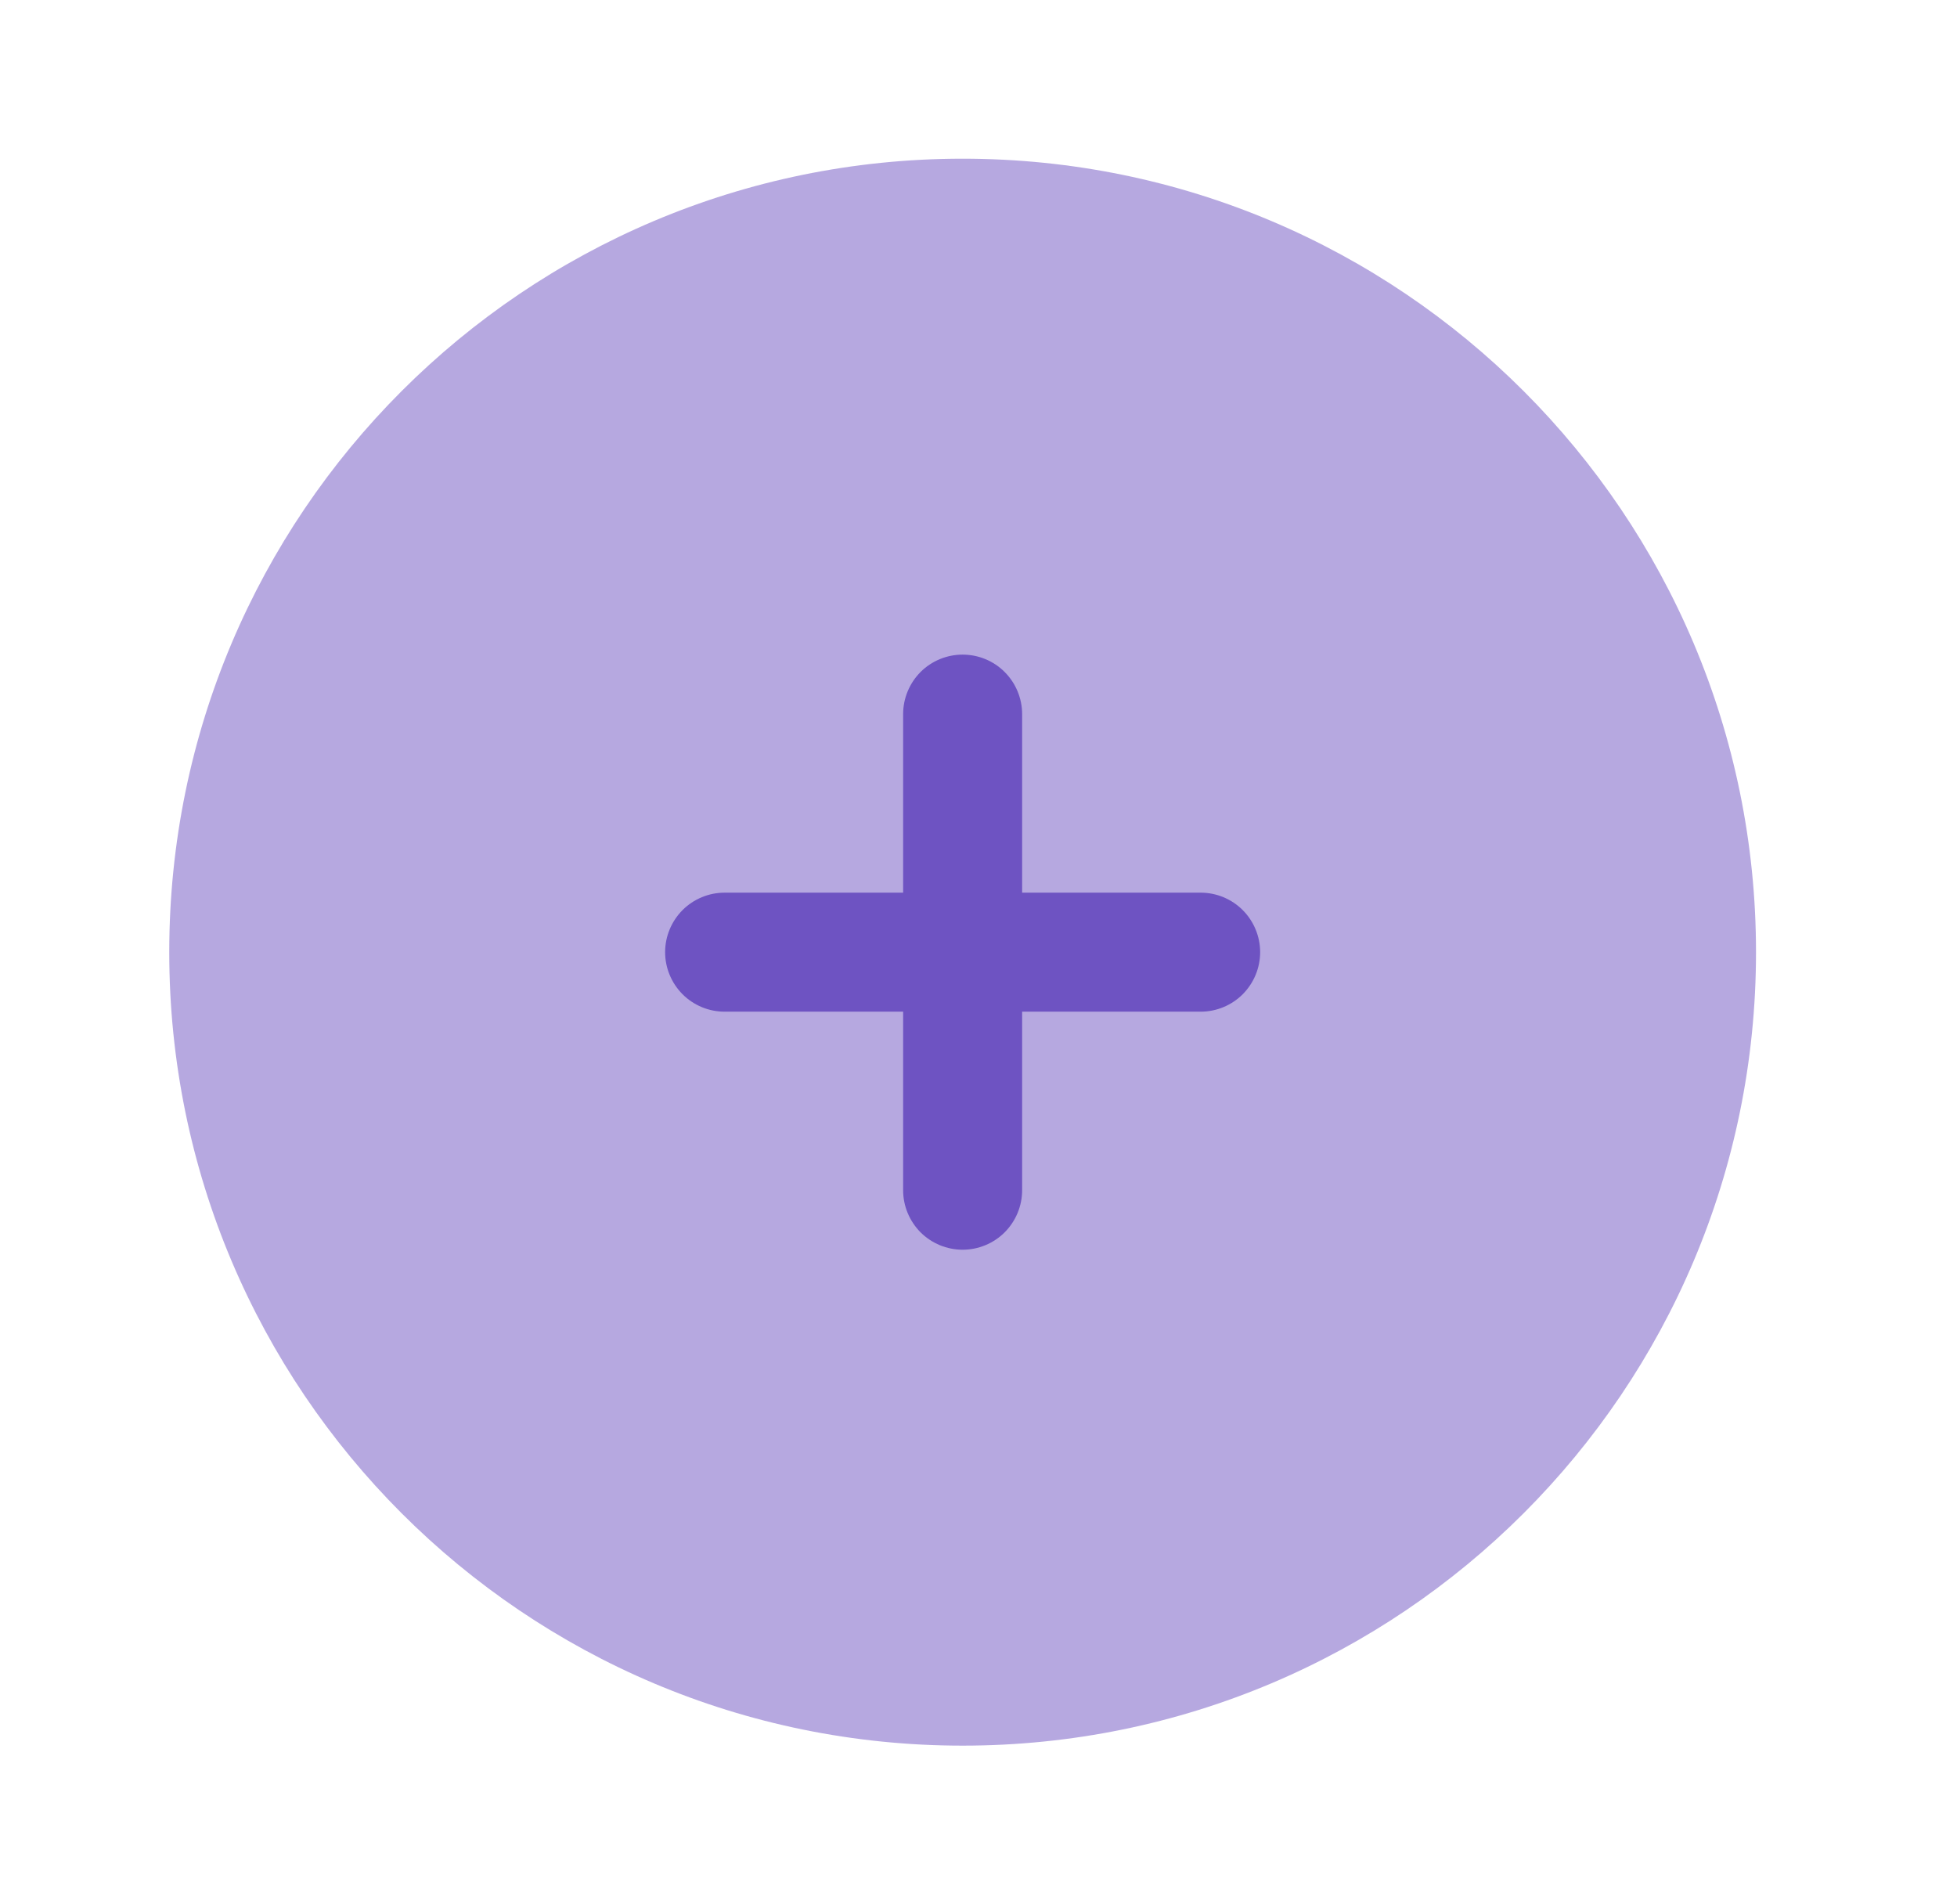
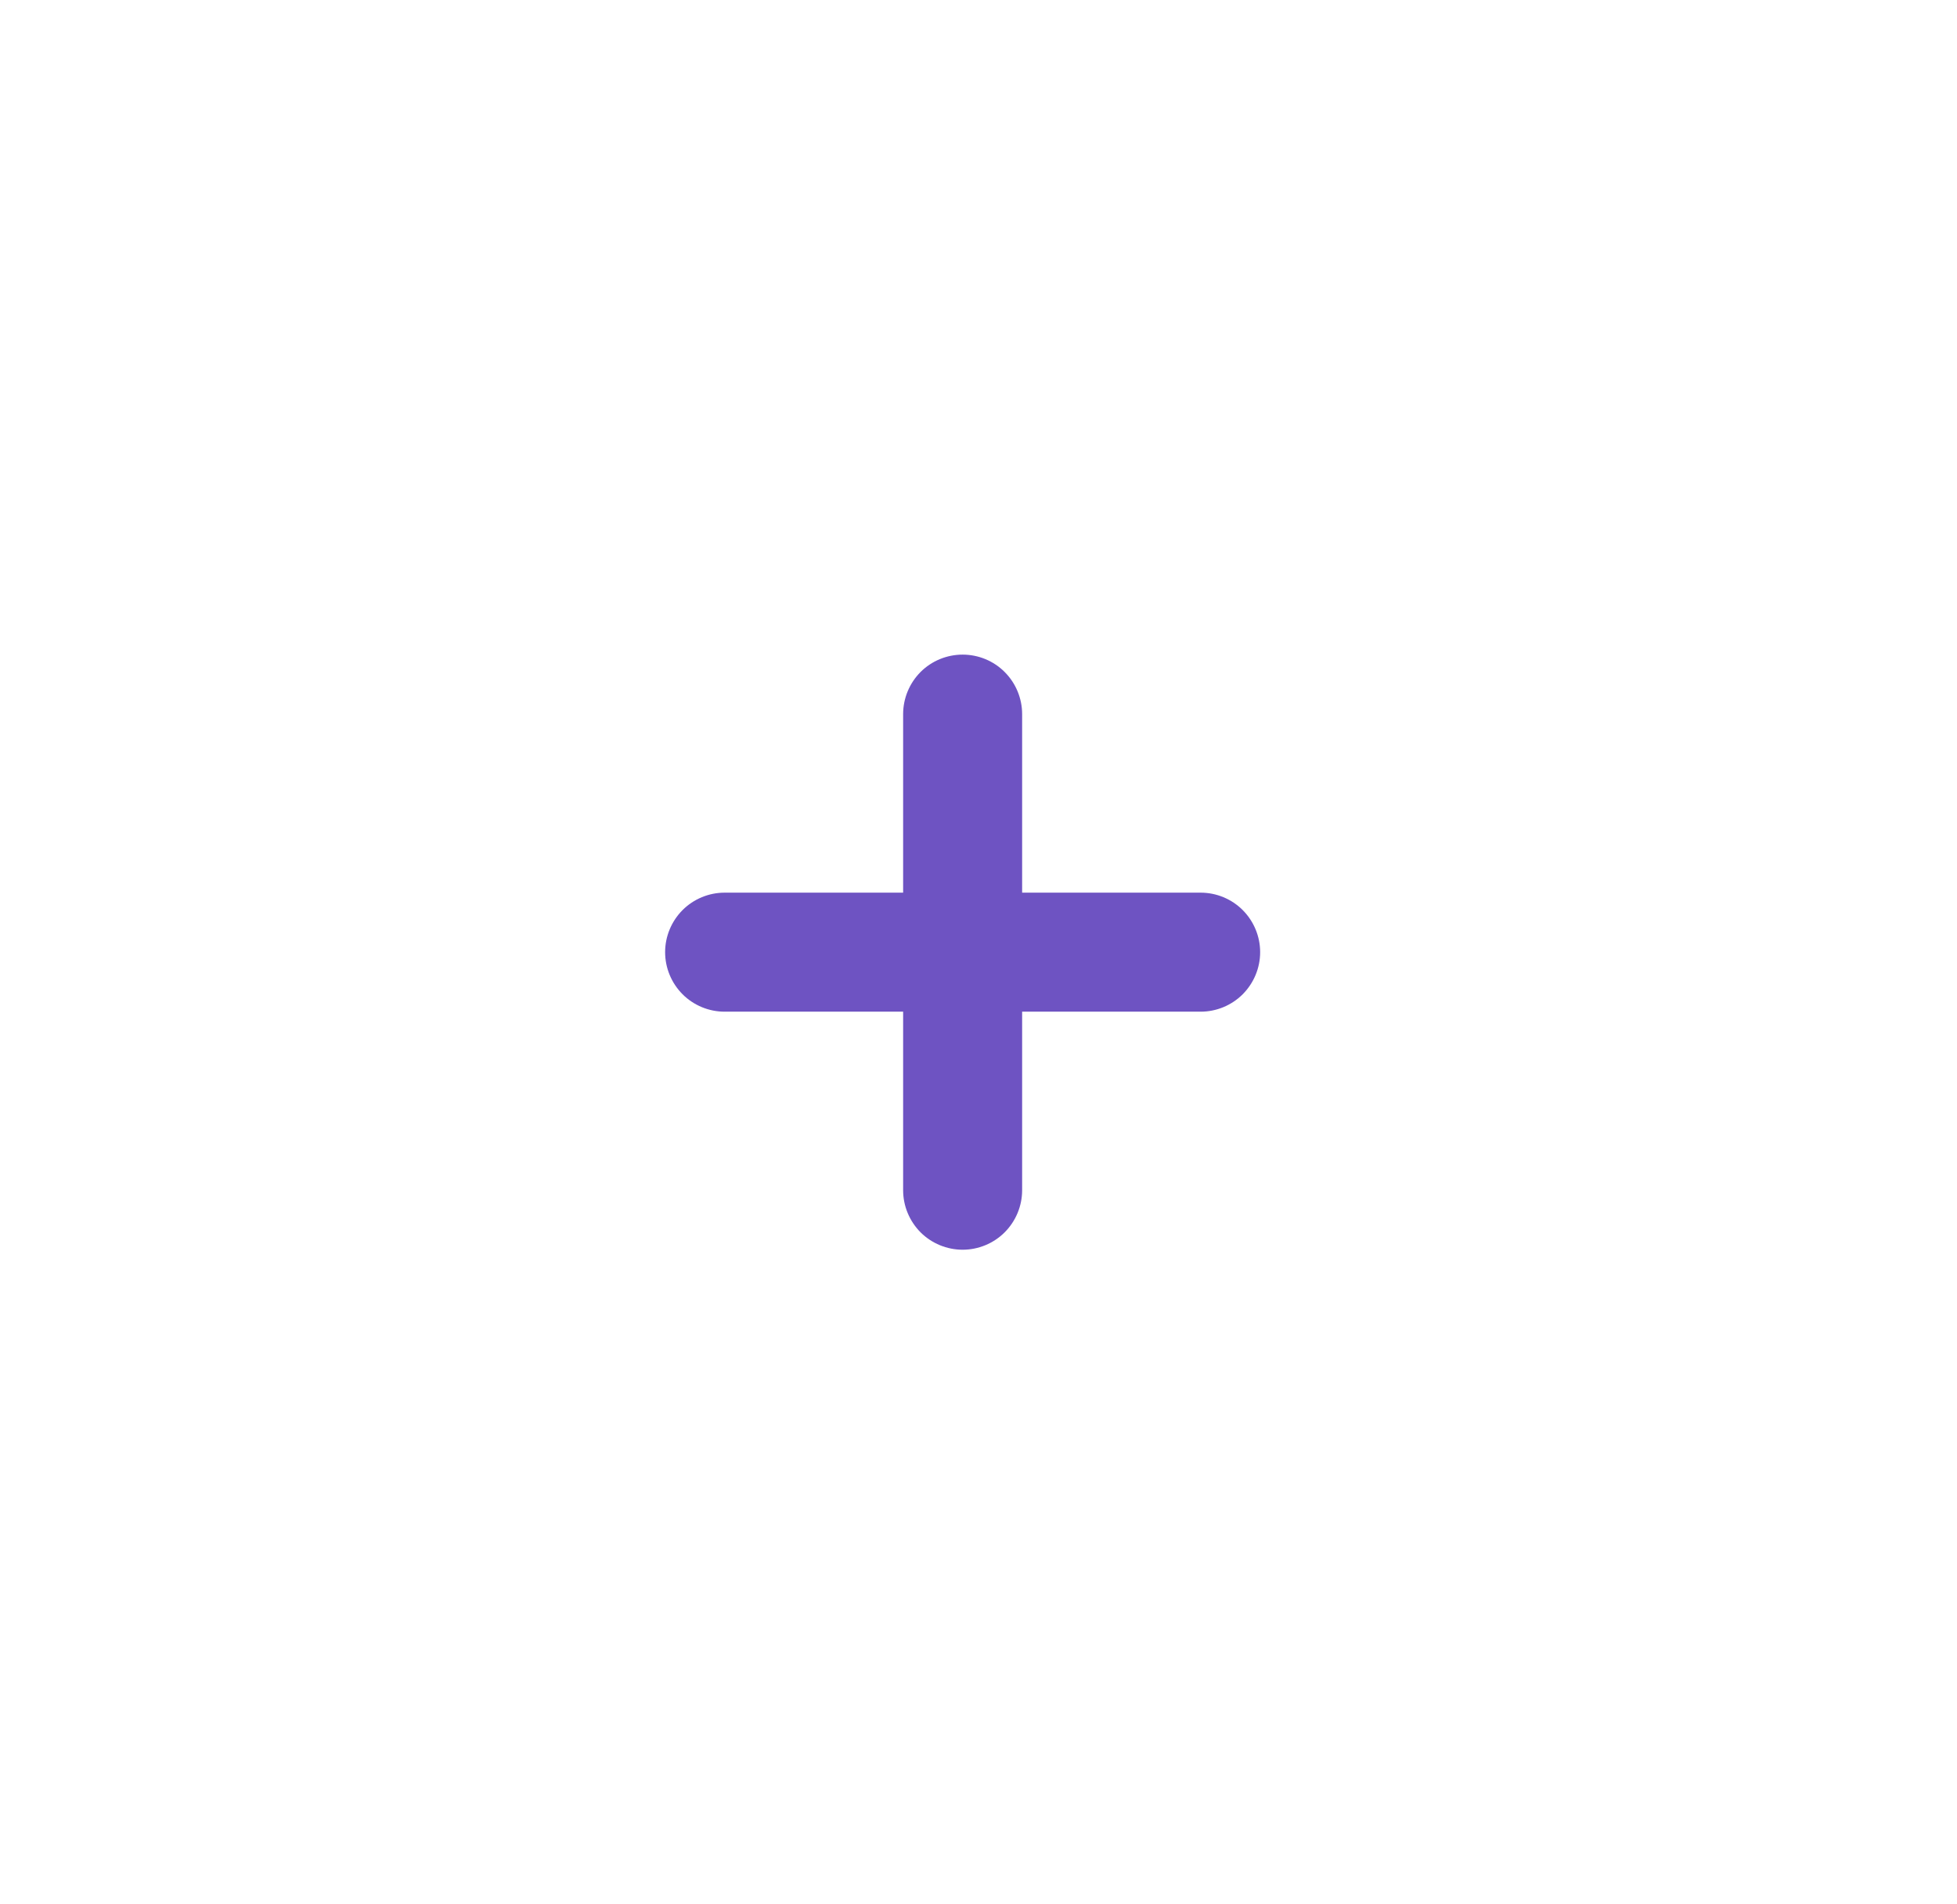
<svg xmlns="http://www.w3.org/2000/svg" width="37" height="36" viewBox="0 0 37 36" fill="none">
-   <path opacity="0.5" d="M33.2 18C33.2 26.285 26.485 33 18.2 33C9.915 33 3.2 26.285 3.2 18C3.2 9.716 9.915 3 18.2 3C26.485 3 33.2 9.716 33.2 18Z" fill="#6E53C2" />
  <path d="M19.325 13.5C19.325 13.202 19.206 12.915 18.995 12.704C18.785 12.493 18.498 12.375 18.2 12.375C17.902 12.375 17.615 12.493 17.404 12.704C17.194 12.915 17.075 13.202 17.075 13.5V16.875H13.7C13.402 16.875 13.115 16.994 12.905 17.204C12.694 17.416 12.575 17.702 12.575 18C12.575 18.298 12.694 18.584 12.905 18.796C13.115 19.006 13.402 19.125 13.7 19.125H17.075V22.5C17.075 22.798 17.194 23.084 17.404 23.296C17.615 23.506 17.902 23.625 18.2 23.625C18.498 23.625 18.785 23.506 18.995 23.296C19.206 23.084 19.325 22.798 19.325 22.5V19.125H22.7C22.998 19.125 23.285 19.006 23.495 18.796C23.706 18.584 23.825 18.298 23.825 18C23.825 17.702 23.706 17.416 23.495 17.204C23.285 16.994 22.998 16.875 22.7 16.875H19.325V13.5Z" fill="#6E53C2" />
</svg>